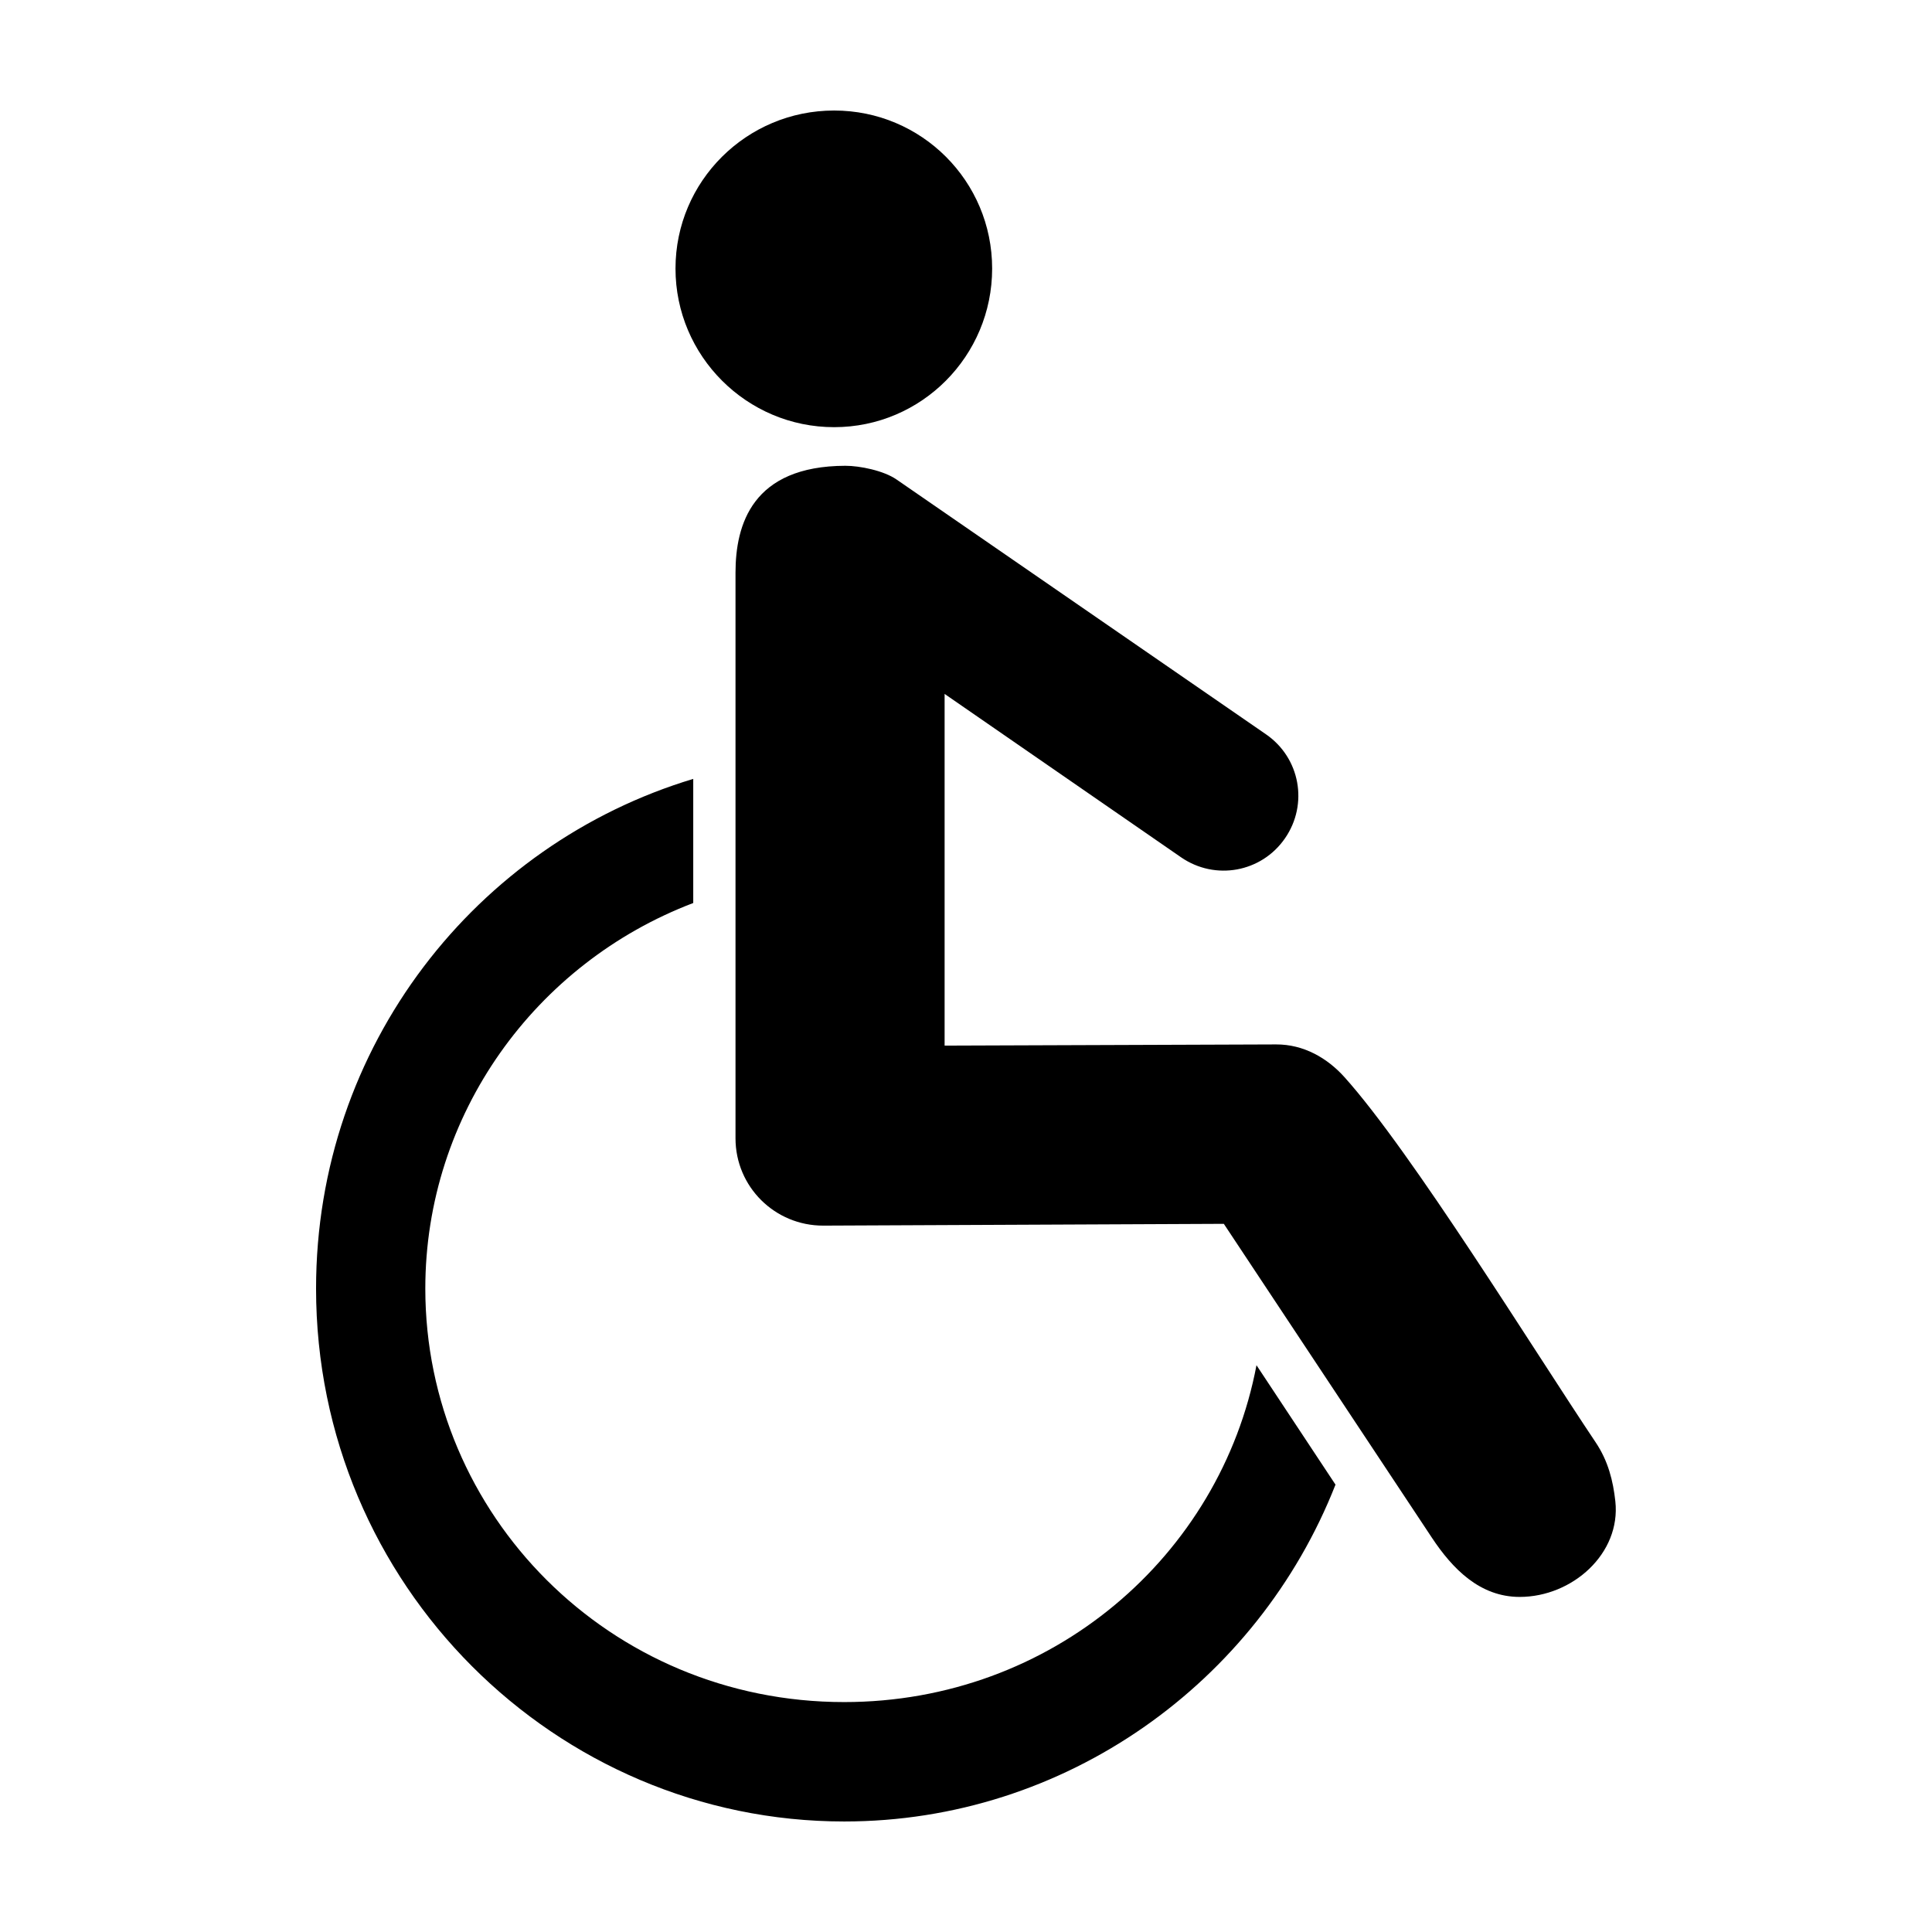
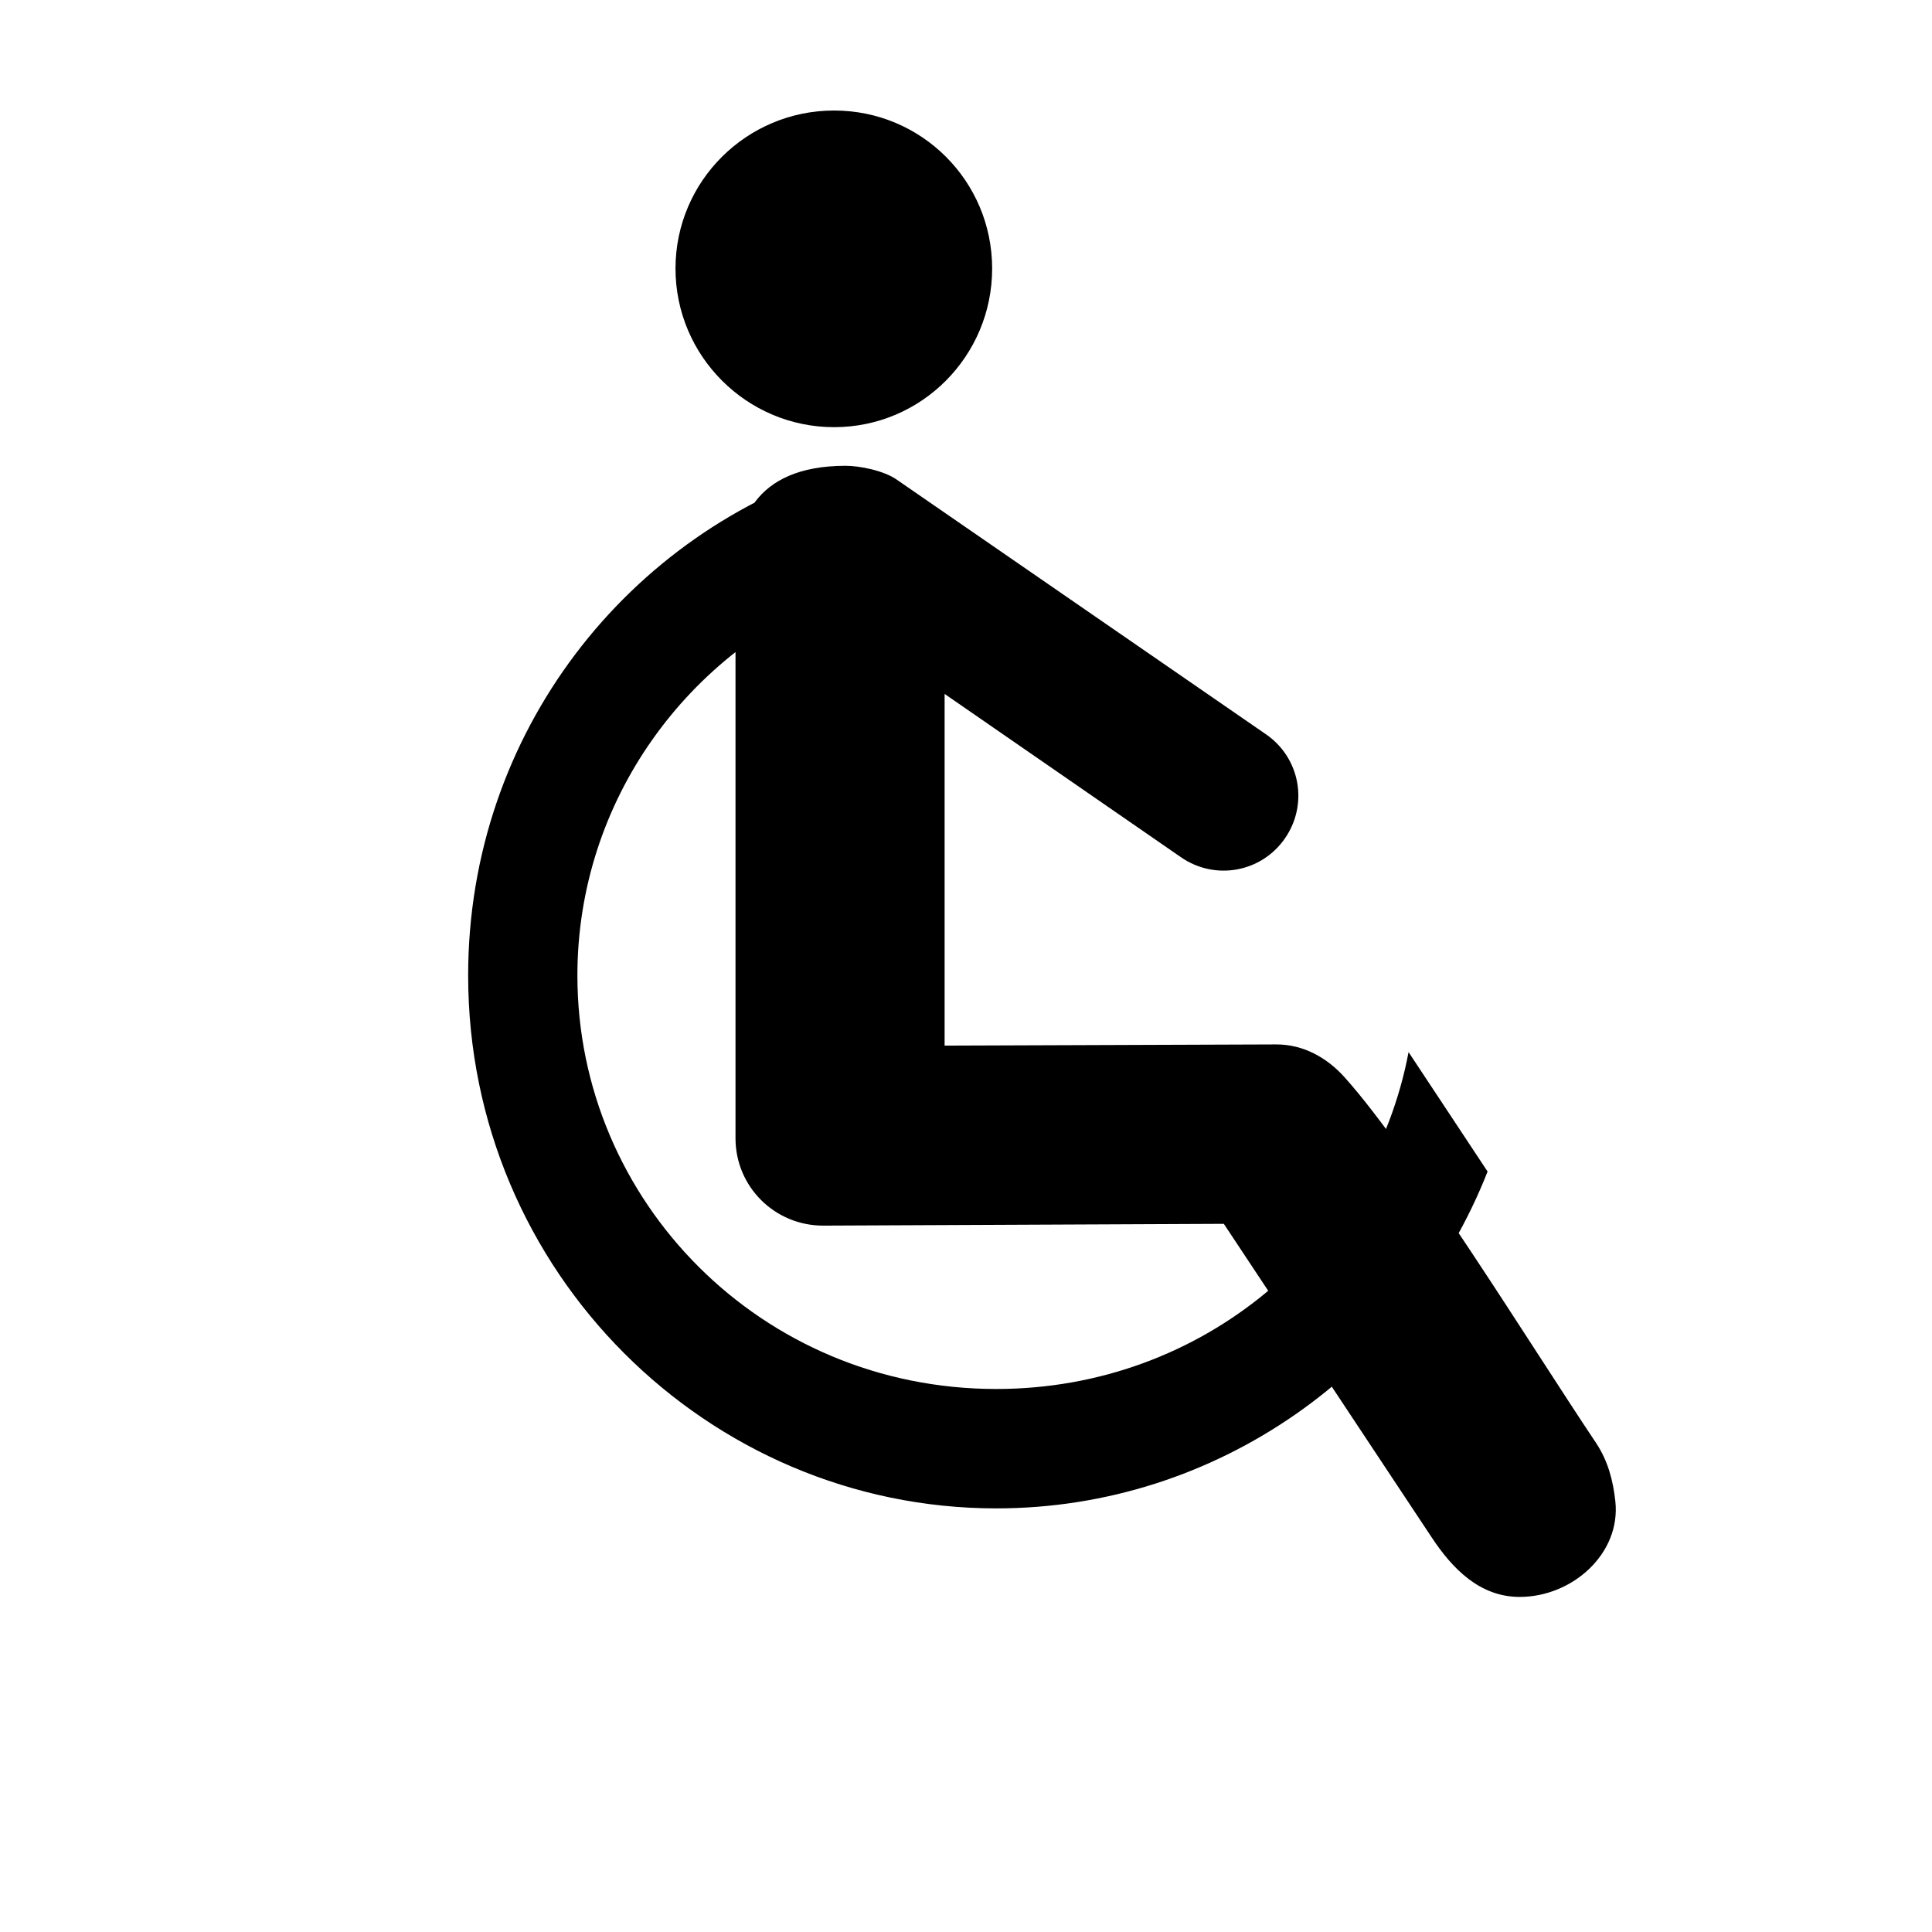
<svg xmlns="http://www.w3.org/2000/svg" fill="#000000" width="800px" height="800px" version="1.1" viewBox="144 144 512 512">
-   <path d="m365.05 173.29c-23.172 0-42.035 18.711-42.035 41.879 0 23.172 18.867 42.035 42.035 42.035 23.172 0 41.879-18.867 41.879-42.035 0-23.172-18.707-41.879-41.879-41.879zm2.992 94.148c-24.703 0.055-29.125 15.617-29.125 28.34v149.88c0 12.863 10.441 23.191 23.301 23.145l106.11-0.473s36.754 55.43 55.105 83.129c5.496 8.297 12.734 15.742 23.301 15.742 13.941 0 26.859-11.488 25.348-25.348-0.594-5.434-1.914-10.691-5.195-15.586-16.352-24.391-48.797-77.02-66.598-96.824-4.519-5.027-10.773-8.688-18.105-8.66l-87.852 0.316v-93.203l62.66 43.297c9.043 6.238 21.316 4.004 27.551-5.039 6.238-9.043 4.008-21.316-5.039-27.551 0 0-65.285-45.023-97.93-67.543-3.391-2.34-9.723-3.629-13.539-3.621zm-40.305 82.973c-57.445 17.266-99.977 70.703-99.977 135.08 0 78.582 63.527 141.22 139.96 141.22 58.566 0 109.55-36.746 130.2-89.266l-20.938-31.648c-9.539 50.434-54.191 89.27-109.27 89.27-62.23 0-111-49.73-111-109.58 0-46.16 29.156-86.25 71.004-102.18v-32.906z" />
+   <path d="m365.05 173.29c-23.172 0-42.035 18.711-42.035 41.879 0 23.172 18.867 42.035 42.035 42.035 23.172 0 41.879-18.867 41.879-42.035 0-23.172-18.707-41.879-41.879-41.879zm2.992 94.148c-24.703 0.055-29.125 15.617-29.125 28.34v149.88c0 12.863 10.441 23.191 23.301 23.145l106.11-0.473s36.754 55.43 55.105 83.129c5.496 8.297 12.734 15.742 23.301 15.742 13.941 0 26.859-11.488 25.348-25.348-0.594-5.434-1.914-10.691-5.195-15.586-16.352-24.391-48.797-77.02-66.598-96.824-4.519-5.027-10.773-8.688-18.105-8.66l-87.852 0.316v-93.203l62.66 43.297c9.043 6.238 21.316 4.004 27.551-5.039 6.238-9.043 4.008-21.316-5.039-27.551 0 0-65.285-45.023-97.93-67.543-3.391-2.34-9.723-3.629-13.539-3.621zc-57.445 17.266-99.977 70.703-99.977 135.08 0 78.582 63.527 141.22 139.96 141.22 58.566 0 109.55-36.746 130.2-89.266l-20.938-31.648c-9.539 50.434-54.191 89.27-109.27 89.27-62.23 0-111-49.73-111-109.58 0-46.16 29.156-86.25 71.004-102.18v-32.906z" />
</svg>